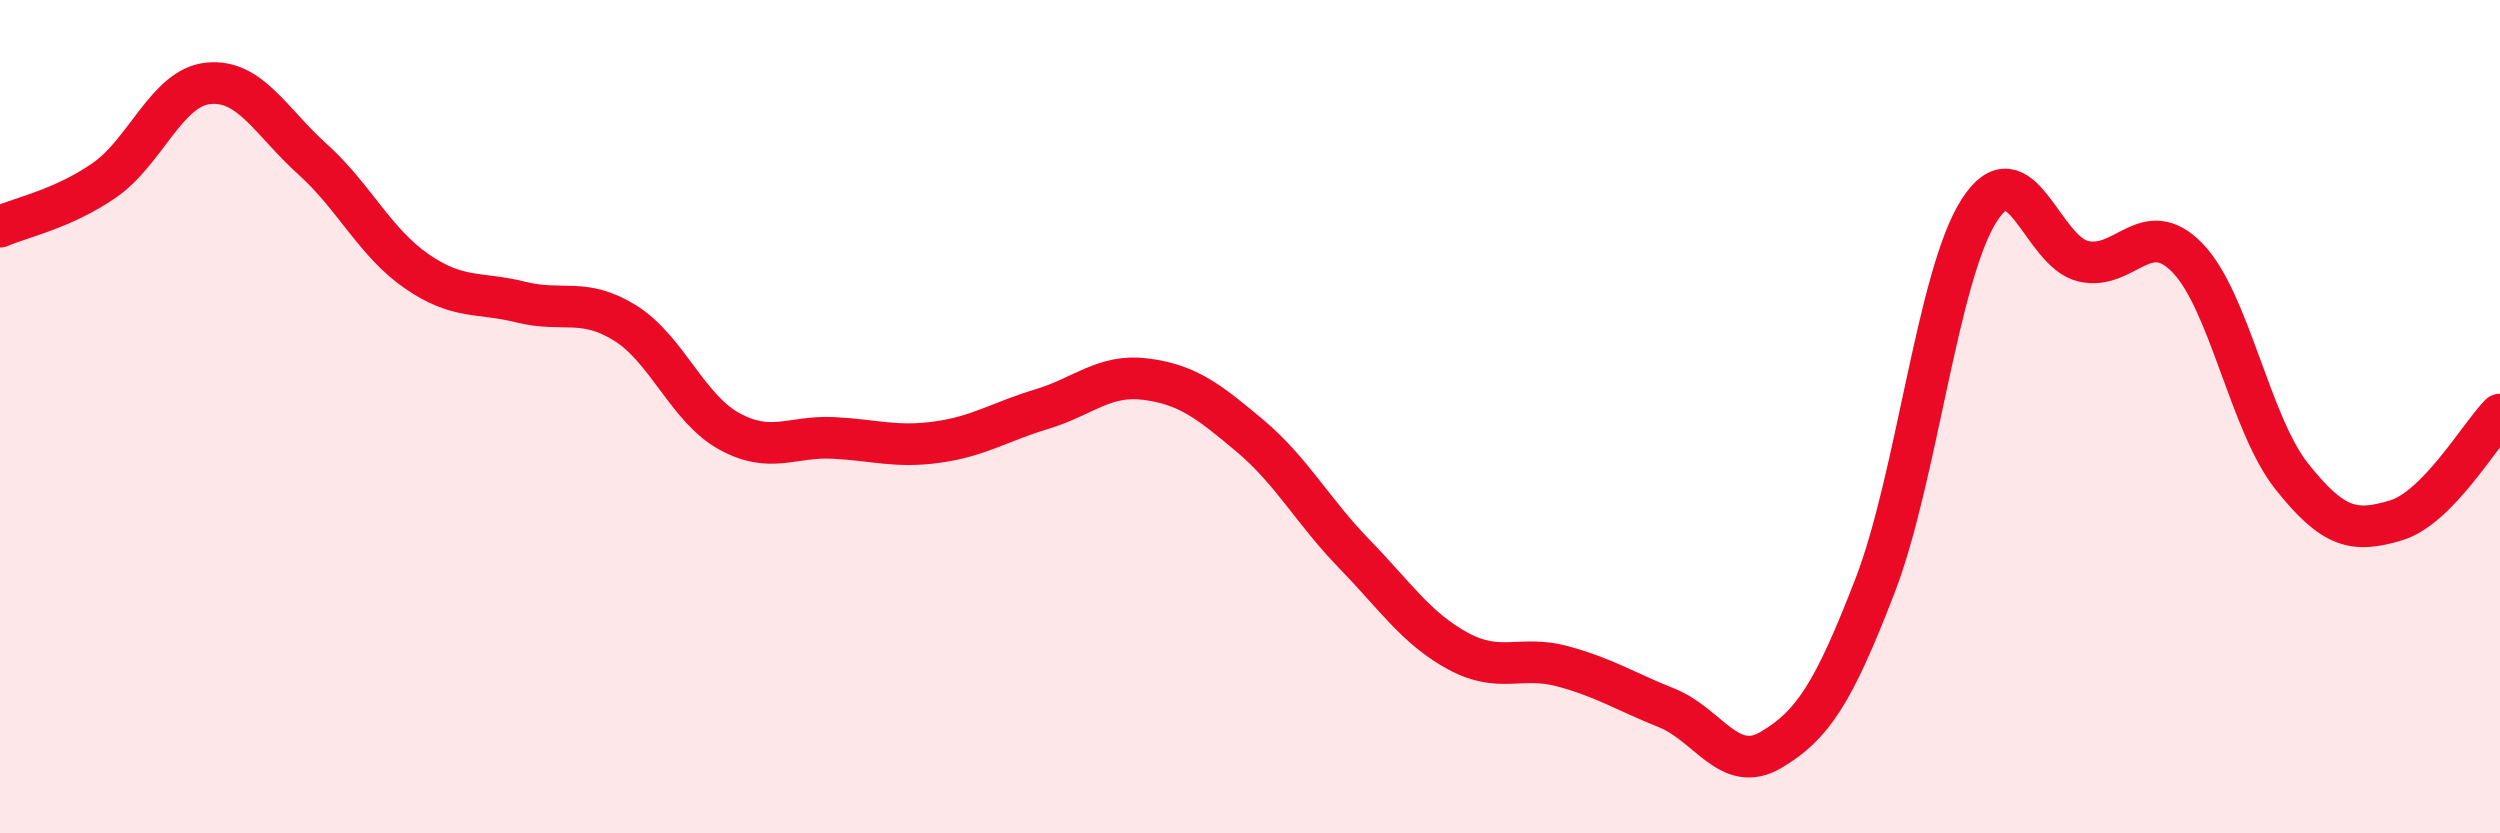
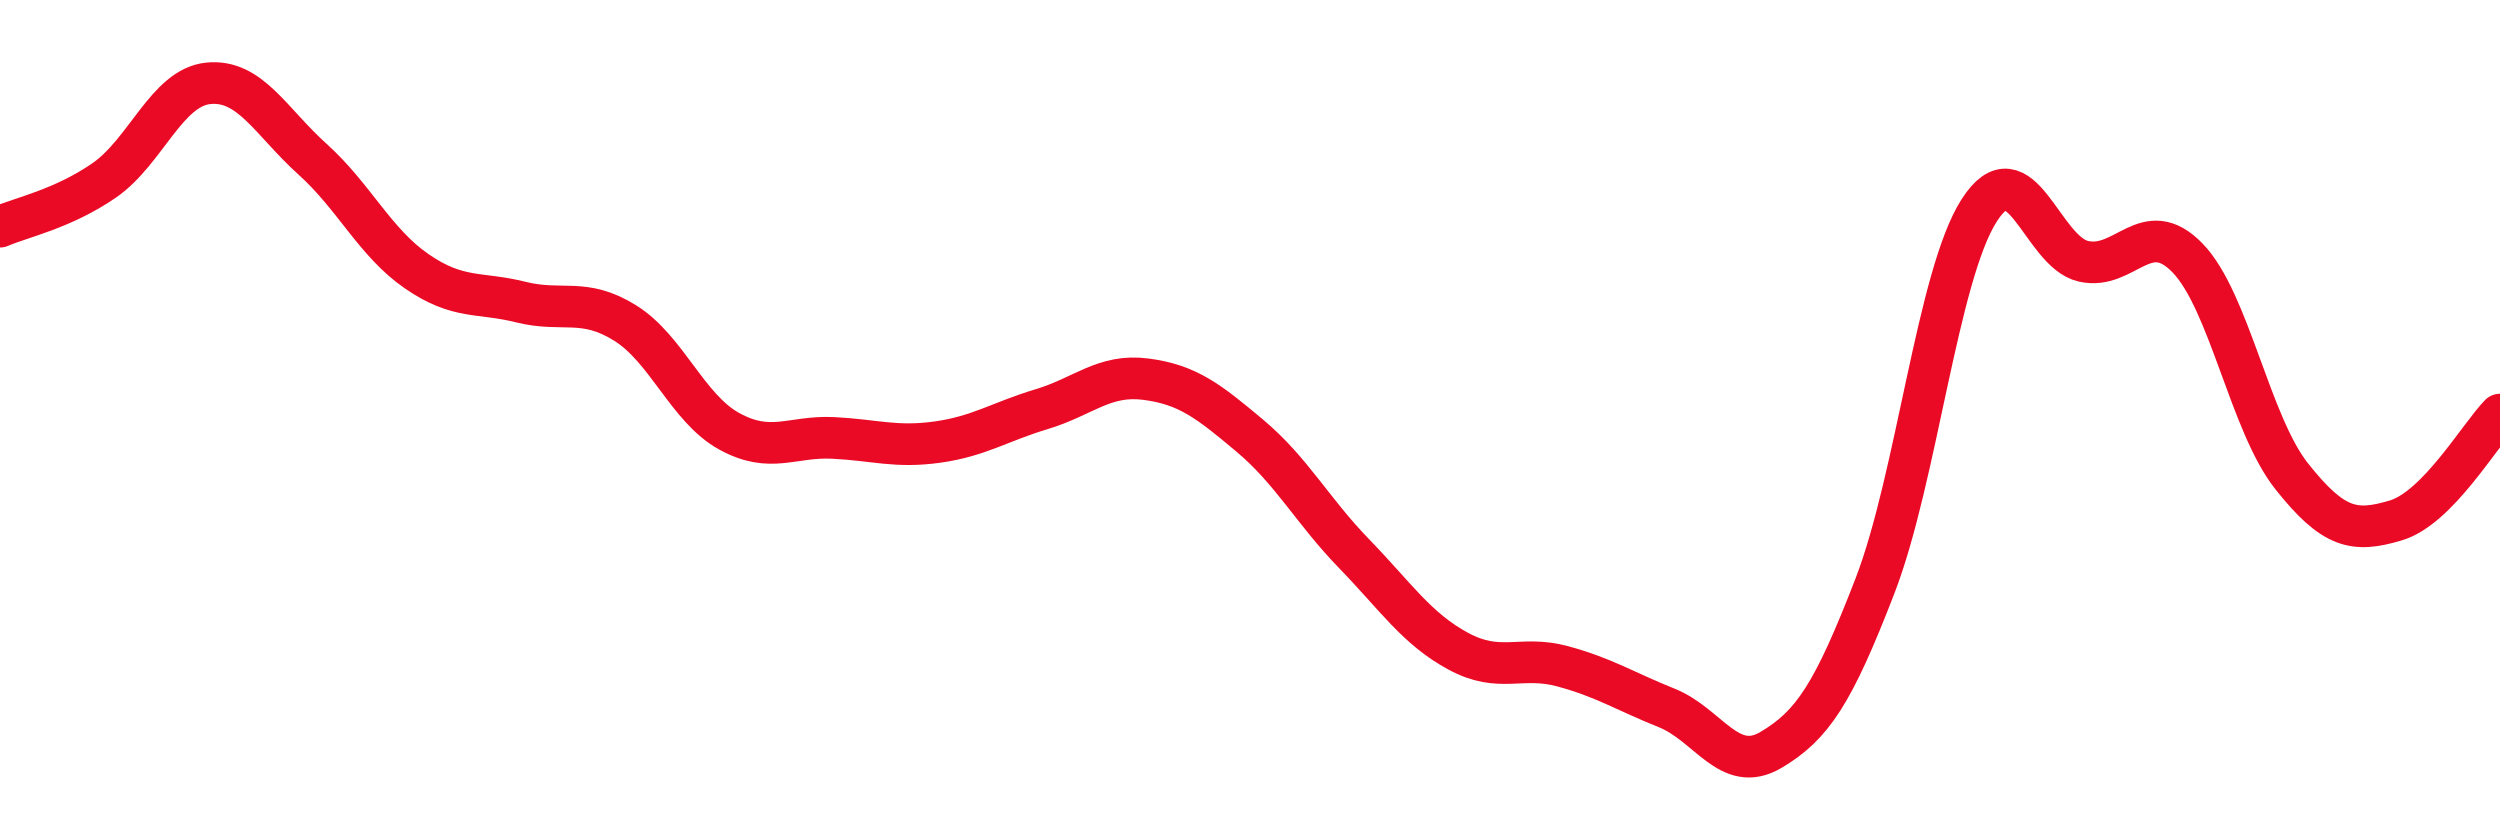
<svg xmlns="http://www.w3.org/2000/svg" width="60" height="20" viewBox="0 0 60 20">
-   <path d="M 0,5.44 C 0.5,5.22 1.5,5.02 2.5,4.33 C 3.5,3.64 4,2.1 5,2 C 6,1.9 6.5,2.92 7.5,3.82 C 8.5,4.72 9,5.82 10,6.51 C 11,7.2 11.5,7 12.5,7.25 C 13.5,7.5 14,7.13 15,7.75 C 16,8.37 16.5,9.8 17.5,10.35 C 18.5,10.9 19,10.46 20,10.51 C 21,10.56 21.5,10.75 22.5,10.61 C 23.5,10.47 24,10.12 25,9.82 C 26,9.52 26.5,8.97 27.5,9.1 C 28.5,9.23 29,9.62 30,10.46 C 31,11.3 31.5,12.26 32.5,13.29 C 33.5,14.32 34,15.09 35,15.63 C 36,16.17 36.5,15.72 37.5,15.99 C 38.5,16.26 39,16.59 40,16.99 C 41,17.39 41.5,18.59 42.5,18 C 43.5,17.41 44,16.65 45,14.06 C 46,11.47 46.5,6.61 47.5,5.05 C 48.5,3.49 49,6.04 50,6.27 C 51,6.5 51.5,5.16 52.5,6.19 C 53.5,7.22 54,10.17 55,11.43 C 56,12.69 56.5,12.79 57.5,12.49 C 58.5,12.19 59.5,10.46 60,9.95L60 20L0 20Z" fill="#EB0A25" opacity="0.1" stroke-linecap="round" stroke-linejoin="round" />
  <path d="M 0,5.44 C 0.5,5.22 1.5,5.02 2.5,4.33 C 3.5,3.64 4,2.1 5,2 C 6,1.9 6.5,2.92 7.5,3.82 C 8.5,4.72 9,5.82 10,6.51 C 11,7.2 11.5,7 12.5,7.25 C 13.5,7.5 14,7.13 15,7.75 C 16,8.37 16.5,9.8 17.5,10.35 C 18.5,10.9 19,10.46 20,10.51 C 21,10.56 21.5,10.75 22.5,10.61 C 23.5,10.47 24,10.12 25,9.82 C 26,9.52 26.5,8.97 27.5,9.1 C 28.5,9.23 29,9.62 30,10.46 C 31,11.3 31.5,12.26 32.5,13.29 C 33.5,14.32 34,15.09 35,15.63 C 36,16.17 36.5,15.72 37.5,15.99 C 38.5,16.26 39,16.59 40,16.99 C 41,17.39 41.5,18.59 42.5,18 C 43.5,17.41 44,16.65 45,14.06 C 46,11.47 46.5,6.61 47.5,5.05 C 48.5,3.49 49,6.04 50,6.27 C 51,6.5 51.5,5.16 52.5,6.19 C 53.5,7.22 54,10.17 55,11.43 C 56,12.69 56.5,12.79 57.5,12.49 C 58.5,12.19 59.5,10.46 60,9.95" stroke="#EB0A25" stroke-width="1" fill="none" stroke-linecap="round" stroke-linejoin="round" />
</svg>